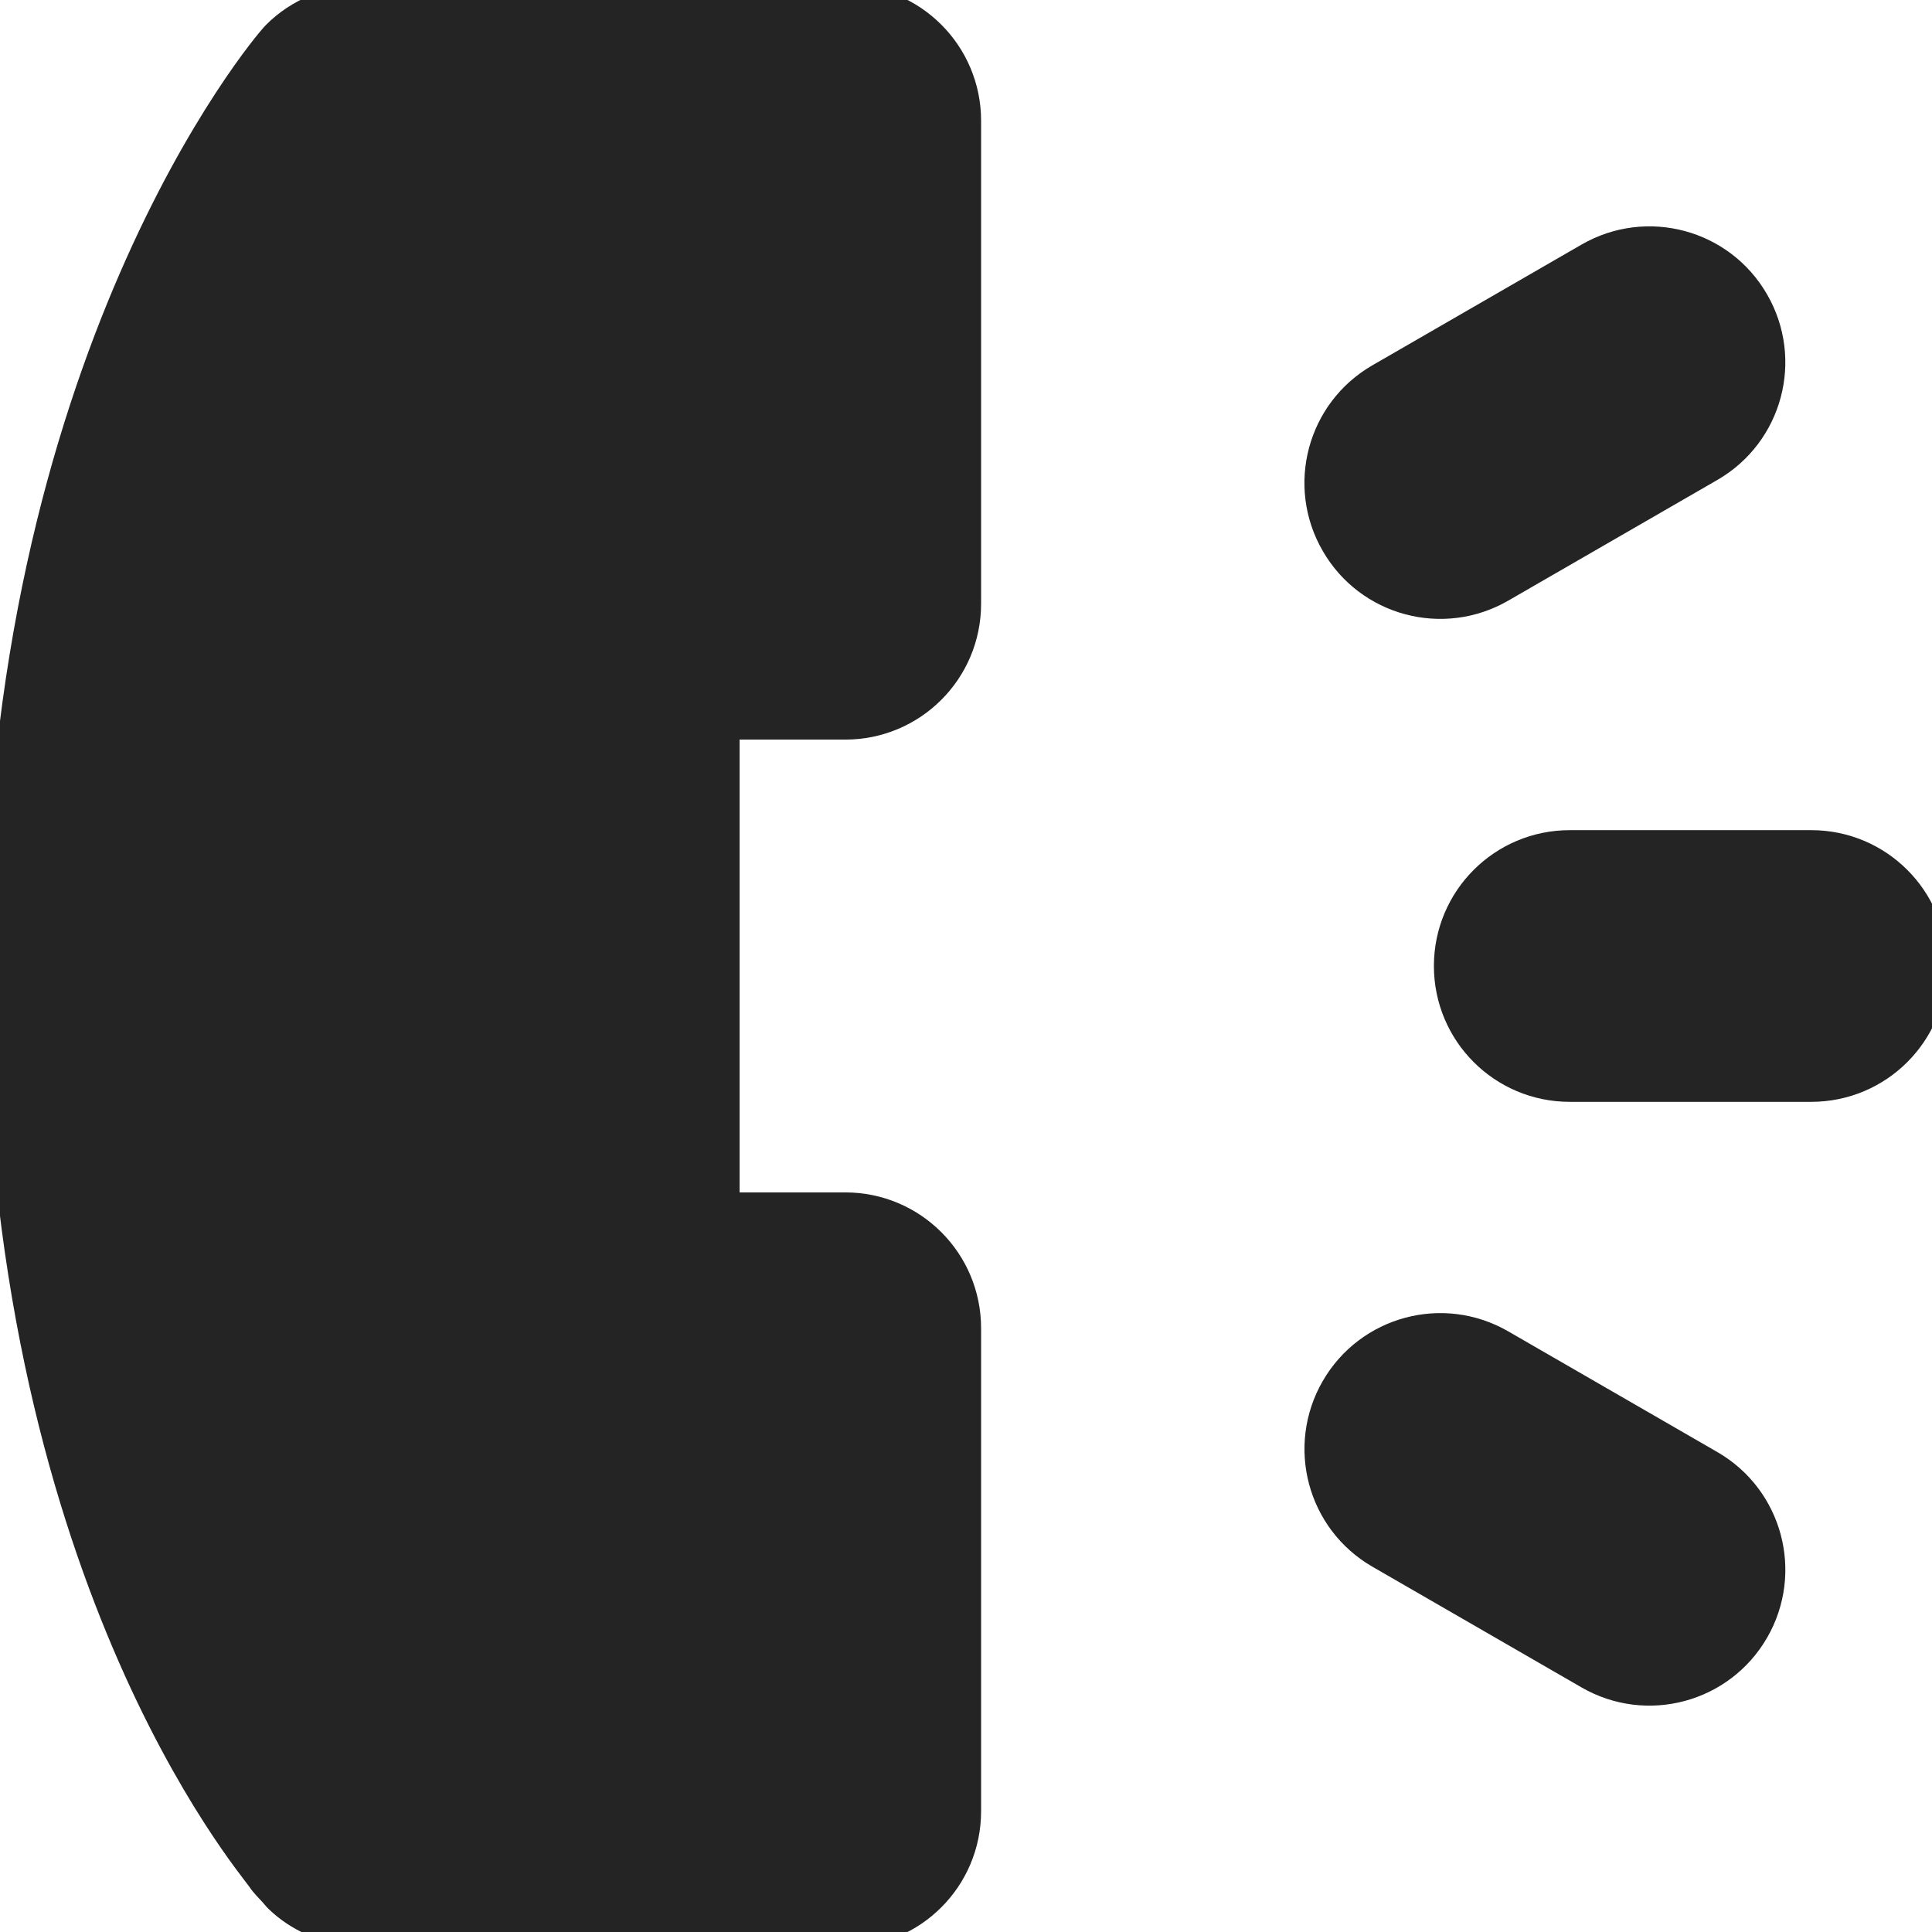
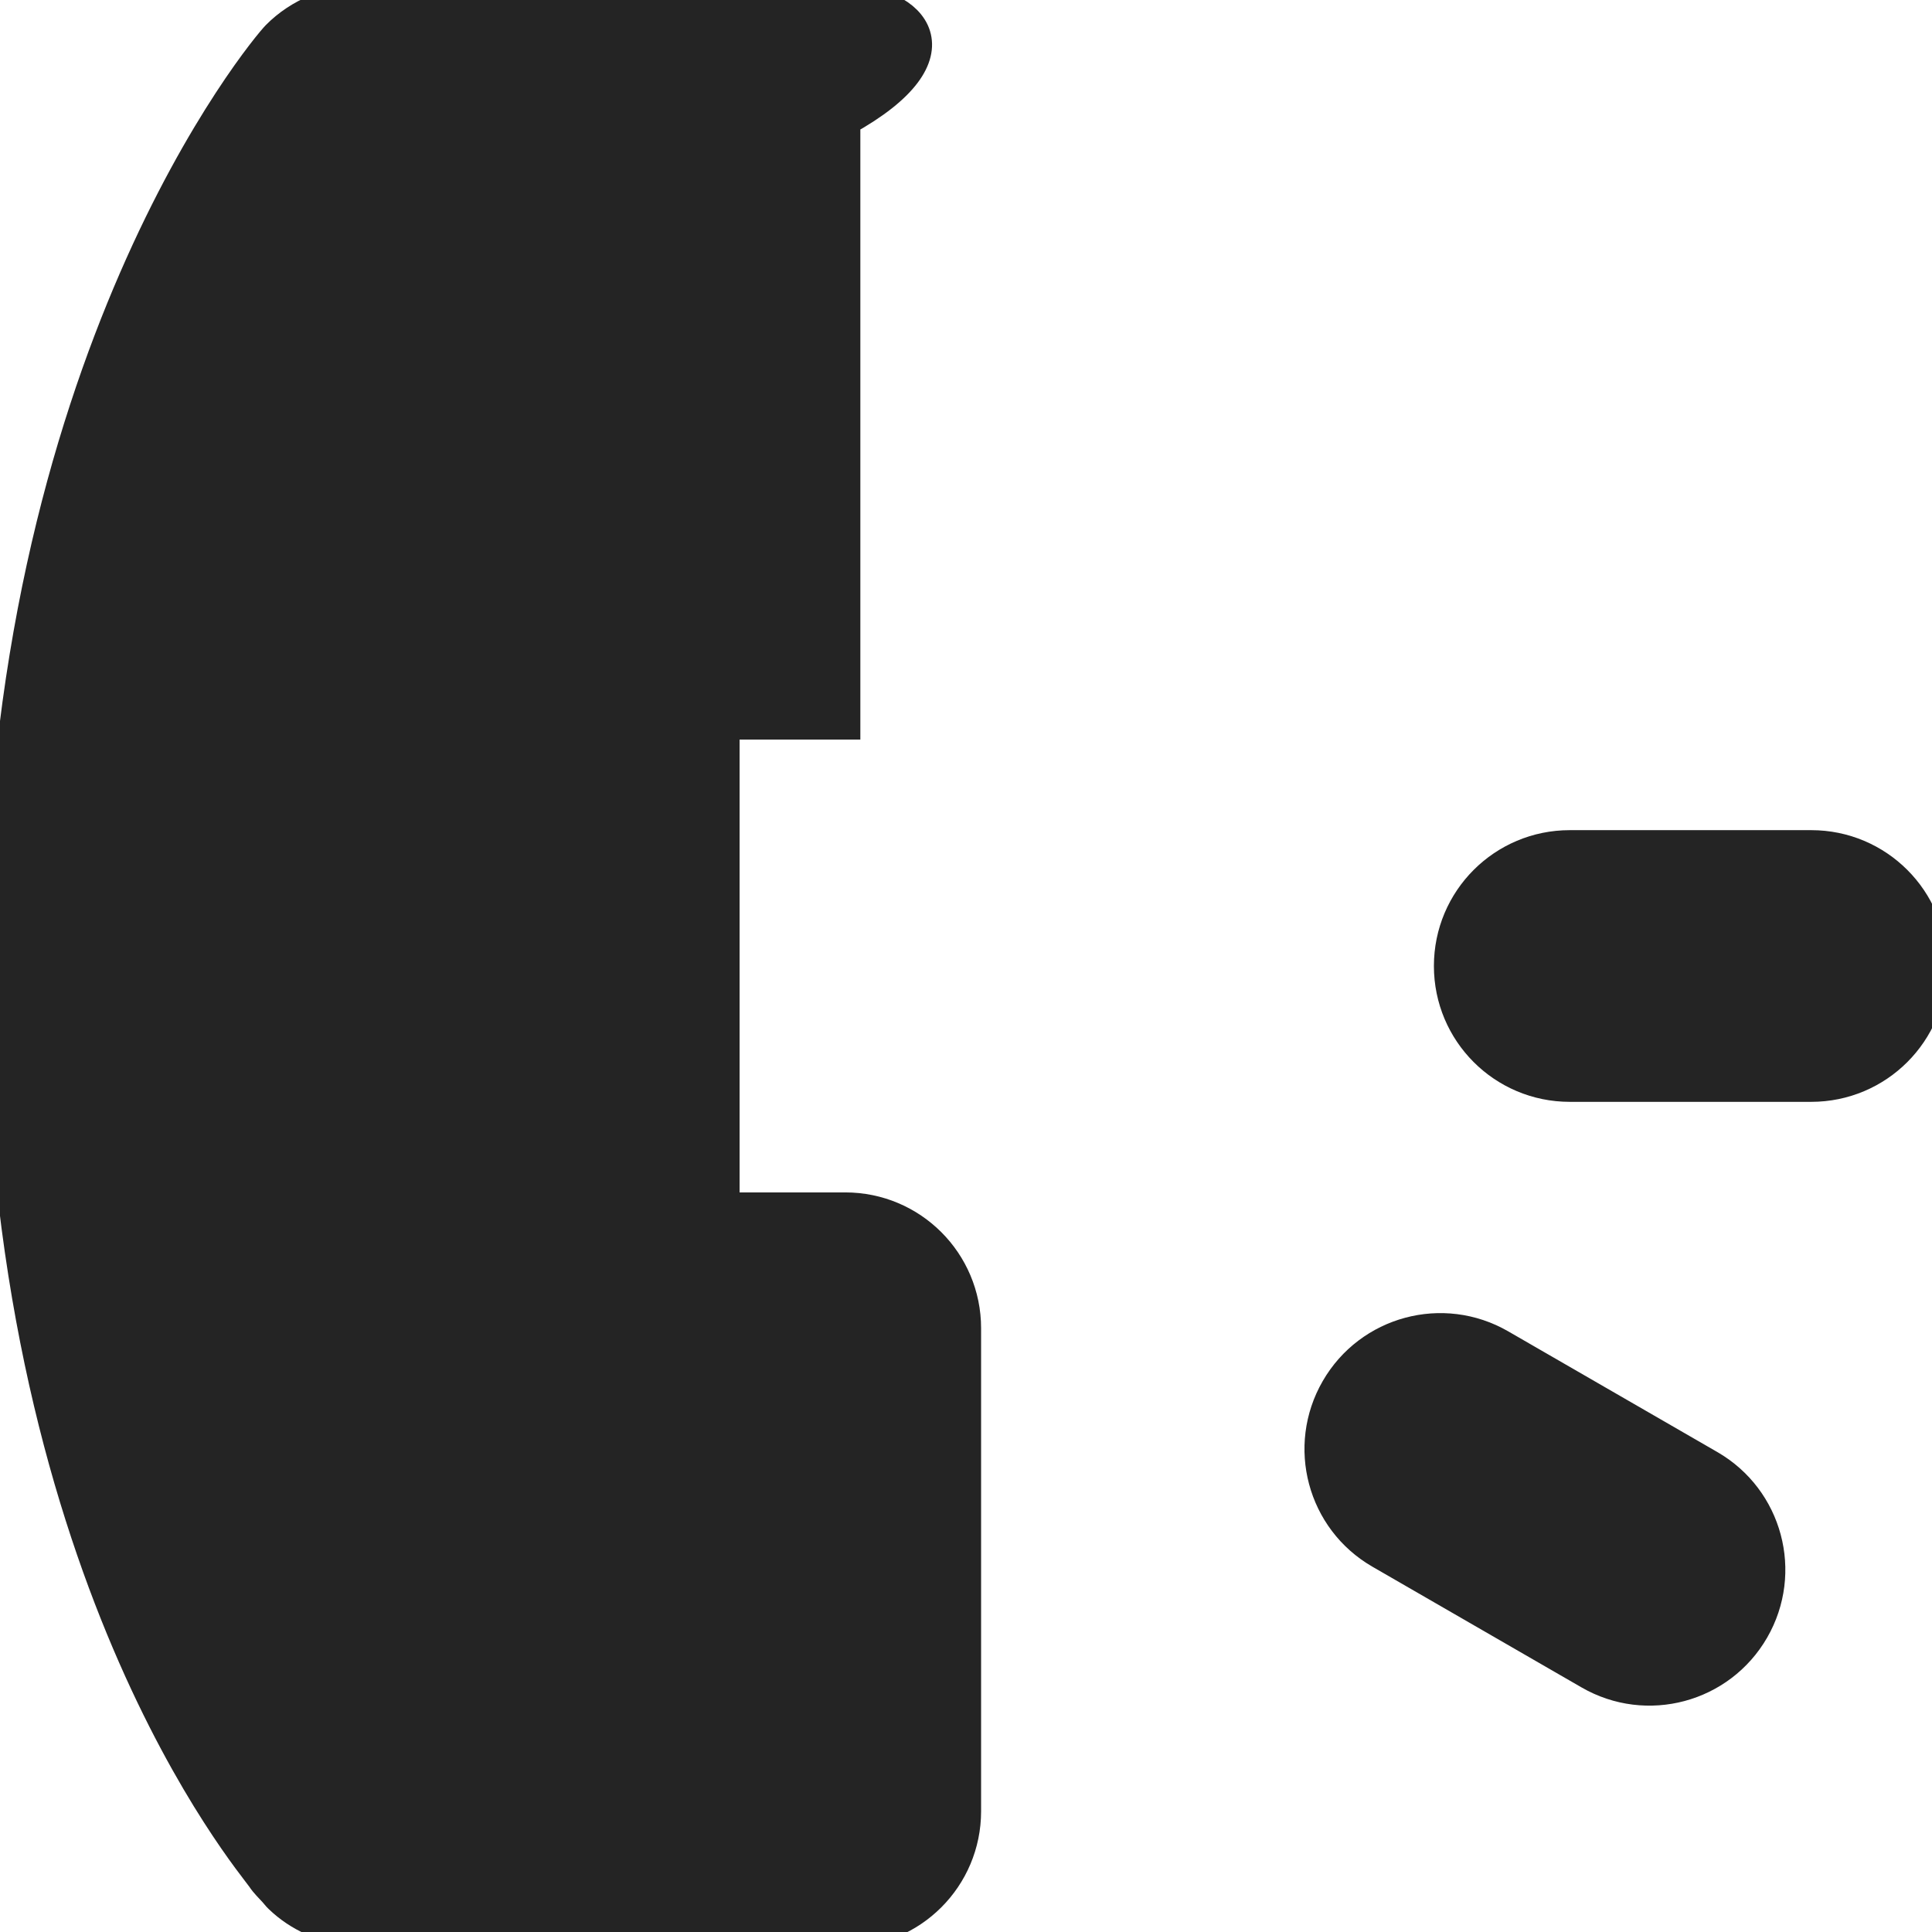
<svg xmlns="http://www.w3.org/2000/svg" version="1.0" id="Layer_1" width="800px" height="800px" viewBox="0 0 64 64" enable-background="new 0 0 64 64" xml:space="preserve" fill="#242424" stroke="#242424">
  <g id="SVGRepo_bgCarrier" stroke-width="0" />
  <g id="SVGRepo_tracerCarrier" stroke-linecap="round" stroke-linejoin="round" />
  <g id="SVGRepo_iconCarrier">
    <g>
      <path fill="#242424" d="M60,28h-8c-2.211,0-4,1.789-4,4s1.789,4,4,4h8c2.211,0,4-1.789,4-4S62.211,28,60,28z" />
-       <path fill="#242424" d="M49.711,19.465l6.93-4c1.914-1.105,2.57-3.551,1.461-5.465C57,8.086,54.555,7.43,52.641,8.535l-6.93,4 c-1.914,1.105-2.57,3.551-1.461,5.465C45.352,19.914,47.797,20.57,49.711,19.465z" />
      <path fill="#242424" d="M56.641,48.535l-6.93-4C47.797,43.43,45.355,44.086,44.25,46s-0.453,4.359,1.461,5.465l6.93,4 C54.555,56.57,57,55.914,58.105,54S58.555,49.641,56.641,48.535z" />
-       <path fill="#242424" d="M28,0H12c-0.52,0-1.039,0.105-1.527,0.309C9.98,0.512,9.535,0.805,9.164,1.18C8.766,1.578,0,12,0,32 s8.316,29.688,8.672,30.219c0.113,0.172,0.262,0.309,0.395,0.457c0.062,0.066,0.109,0.137,0.176,0.199 c0.328,0.316,0.699,0.562,1.102,0.742c0.086,0.047,0.176,0.07,0.266,0.102C11.055,63.883,11.52,64,11.992,64C11.996,64,12,64,12,64 h16c2.211,0,4-1.789,4-4V44c0-2.211-1.789-4-4-4h-4V24h4c2.211,0,4-1.789,4-4V4C32,1.789,30.211,0,28,0z" />
+       <path fill="#242424" d="M28,0H12c-0.52,0-1.039,0.105-1.527,0.309C9.98,0.512,9.535,0.805,9.164,1.18C8.766,1.578,0,12,0,32 s8.316,29.688,8.672,30.219c0.113,0.172,0.262,0.309,0.395,0.457c0.062,0.066,0.109,0.137,0.176,0.199 c0.328,0.316,0.699,0.562,1.102,0.742c0.086,0.047,0.176,0.07,0.266,0.102C11.055,63.883,11.52,64,11.992,64C11.996,64,12,64,12,64 h16c2.211,0,4-1.789,4-4V44c0-2.211-1.789-4-4-4h-4V24h4V4C32,1.789,30.211,0,28,0z" />
    </g>
  </g>
</svg>